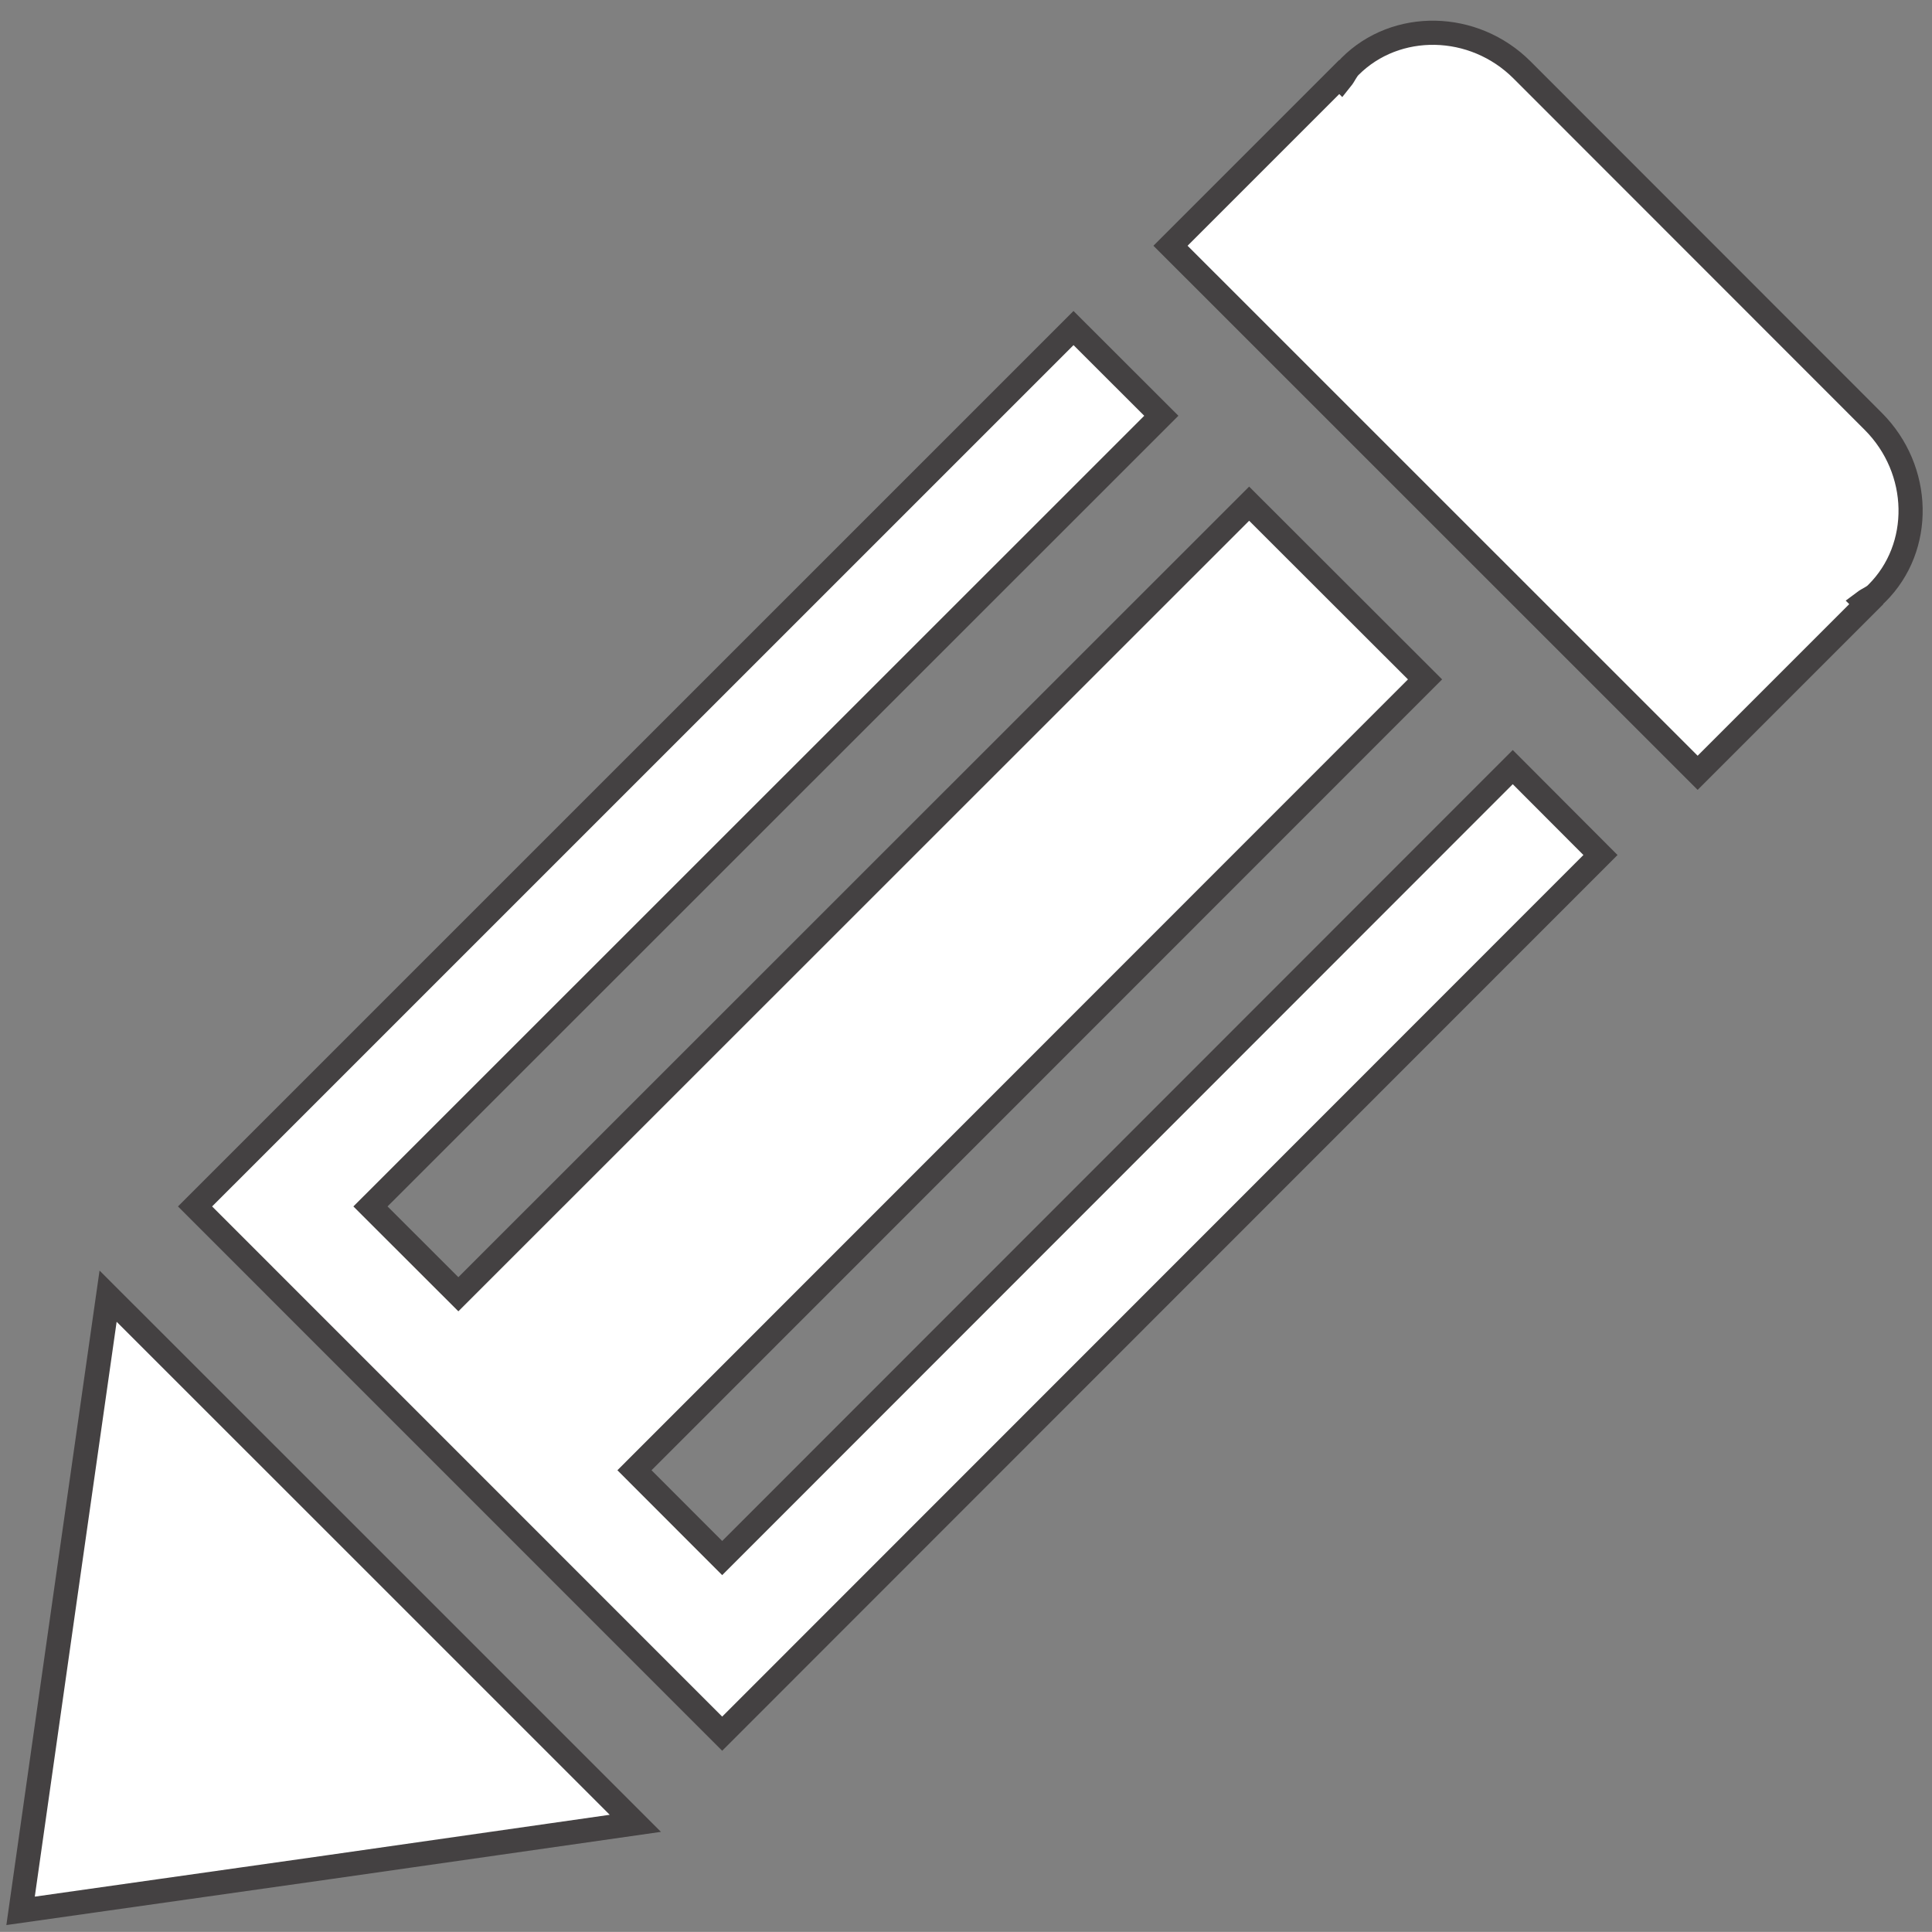
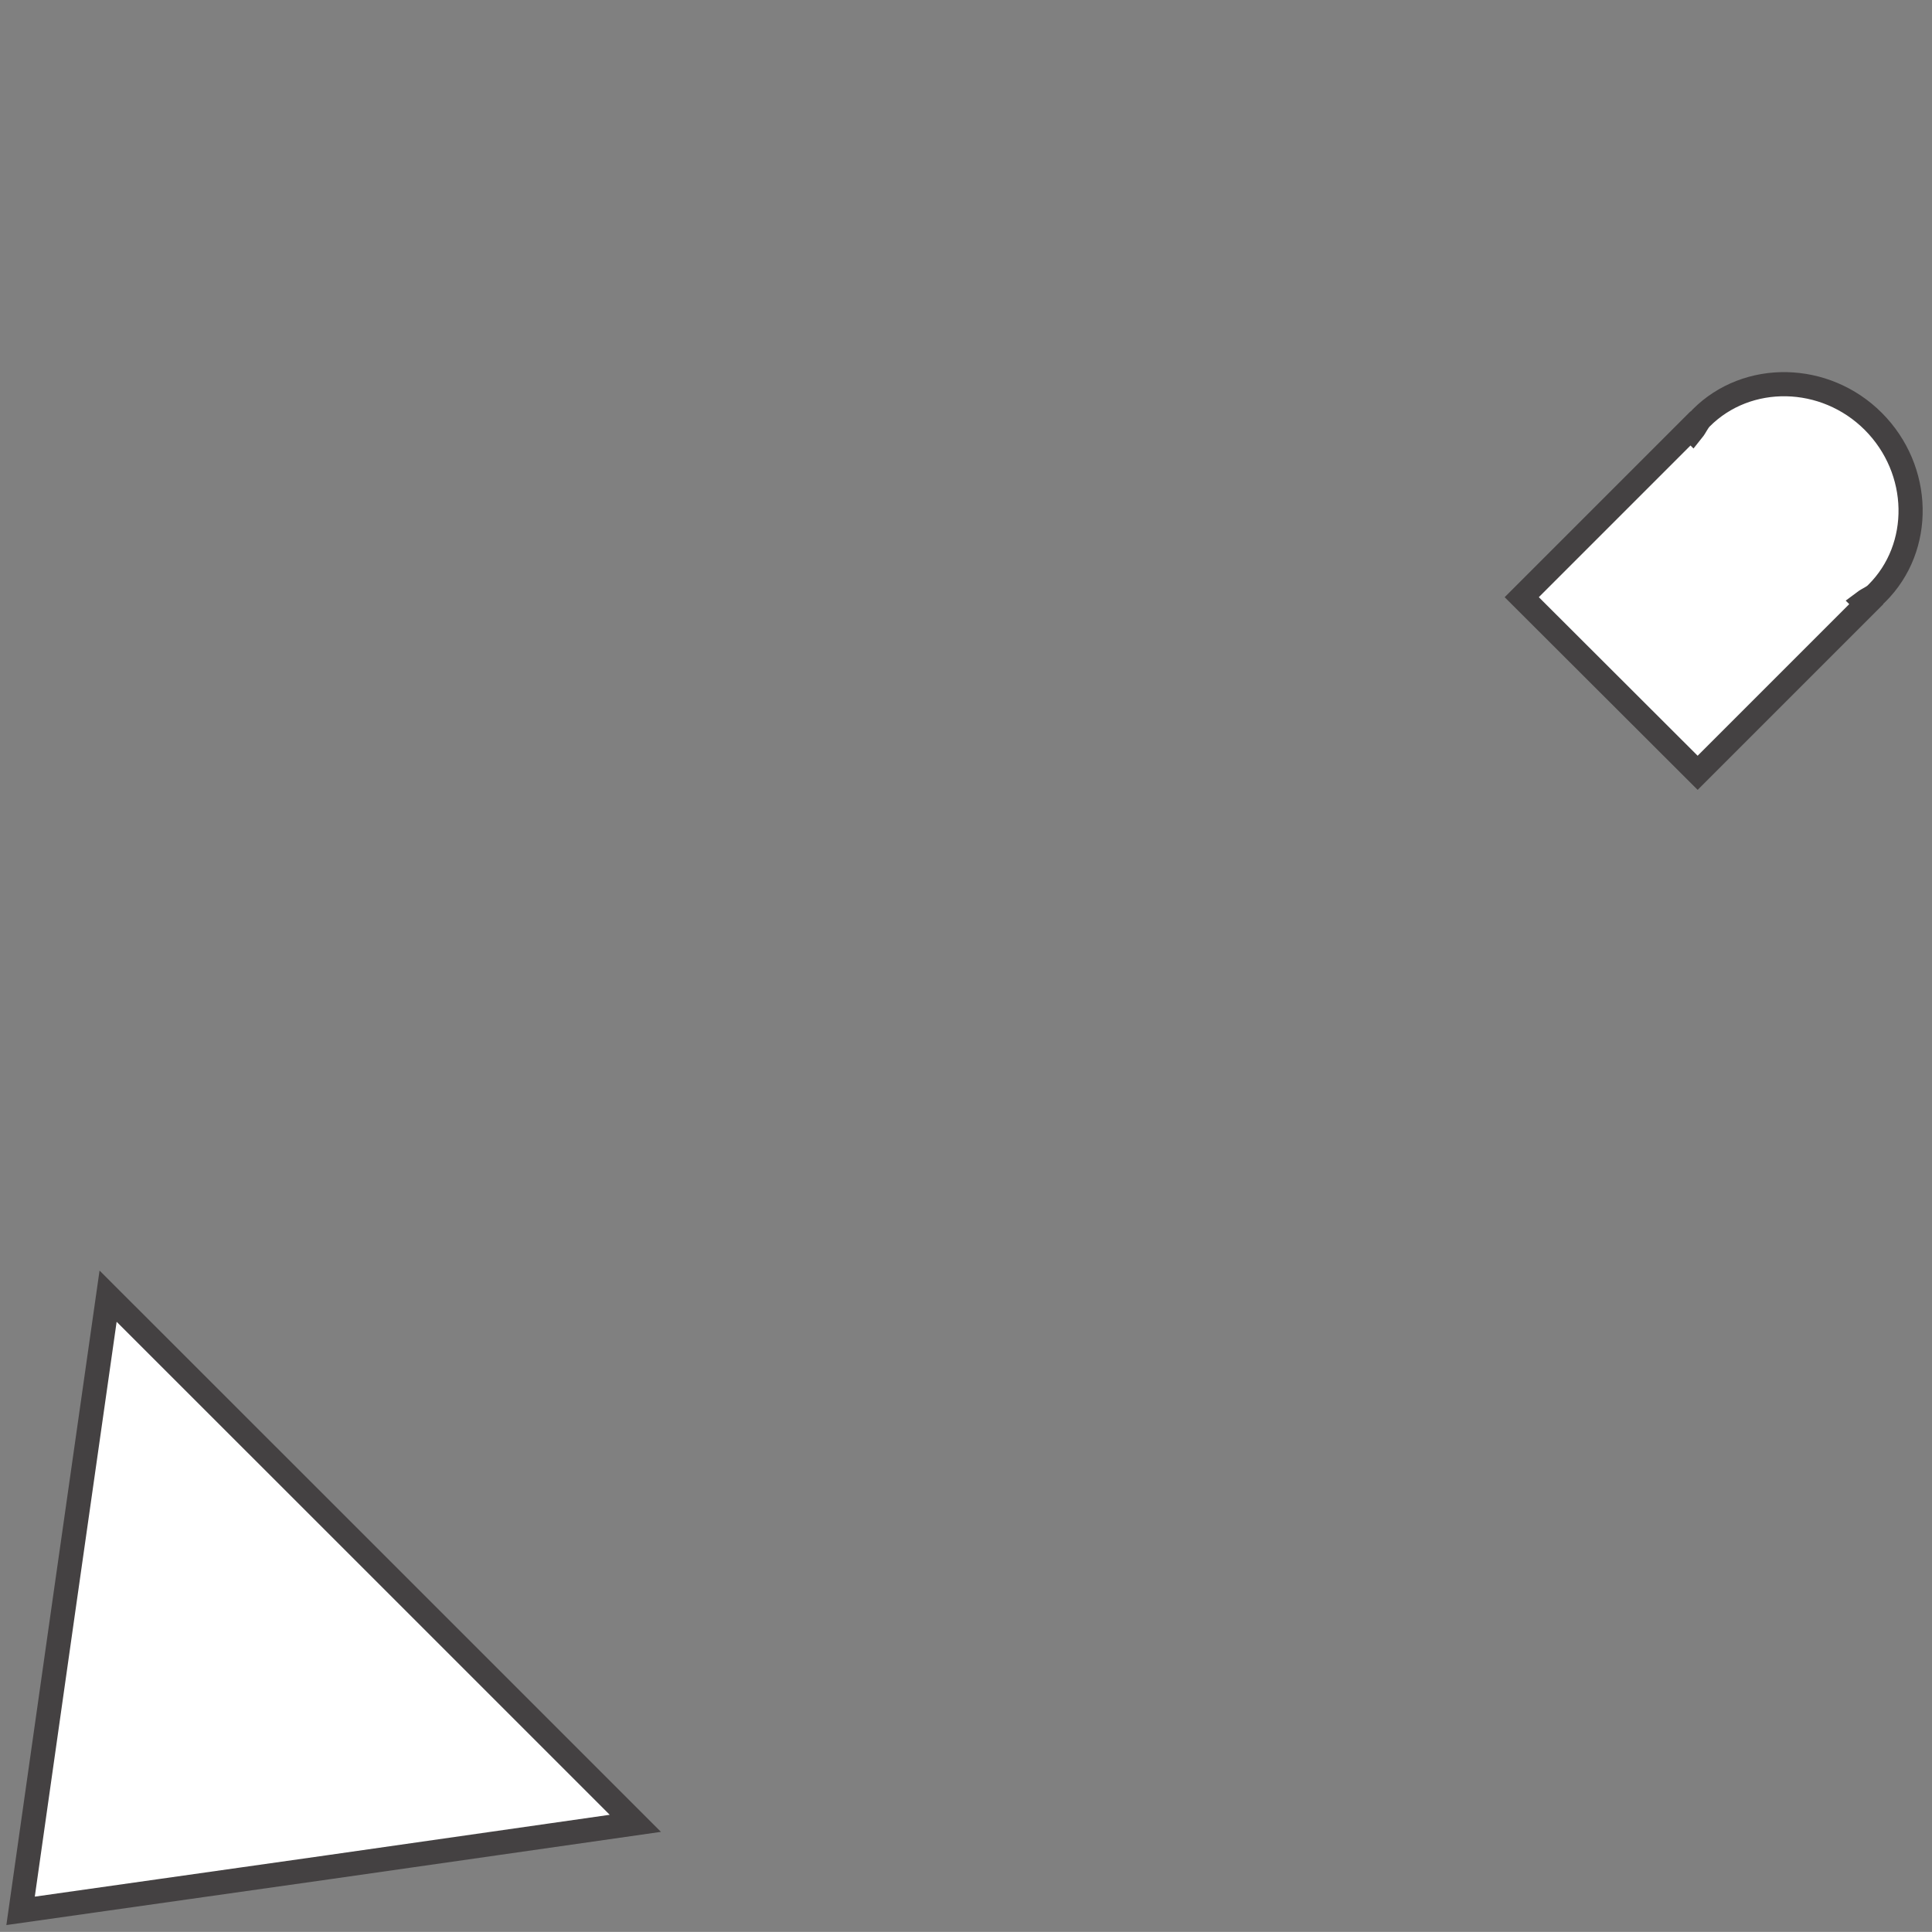
<svg xmlns="http://www.w3.org/2000/svg" version="1.1" id="Calque_1" x="0px" y="0px" width="20px" height="19.999px" viewBox="0 0 20 19.999" enable-background="new 0 0 20 19.999" xml:space="preserve">
  <rect x="0" y="0" width="20" height="19.999" fill="#808080" stroke="none" />
  <g id="New_Symbol">
    <polygon fill="#FFFFFF" stroke="#444142" stroke-width="0.25" stroke-miterlimit="10" points="0.213,19.781 0.665,16.6    1.119,13.418 3.849,16.147 6.577,18.875 3.396,19.33  " />
-     <polygon fill="#FFFFFF" stroke="#444142" stroke-width="0.25" stroke-miterlimit="10" points="15.66,7.941 7.476,16.129    6.568,15.22 14.752,7.033 12.931,5.214 4.745,13.398 3.835,12.489 12.022,4.304 11.113,3.396 2.019,12.489 7.476,17.947    16.568,8.851  " />
-     <path fill="#FFFFFF" stroke="#444142" stroke-width="0.25" stroke-miterlimit="10" d="M19.428,6.143   c0.481-0.477,0.465-1.279-0.036-1.781l-3.636-3.638c-0.5-0.5-1.304-0.514-1.781-0.036c-0.039,0.039-0.057,0.089-0.09,0.13   l-0.021-0.021l-1.747,1.747L17.574,8l1.746-1.746l-0.023-0.023C19.341,6.198,19.389,6.184,19.428,6.143z" />
+     <path fill="#FFFFFF" stroke="#444142" stroke-width="0.25" stroke-miterlimit="10" d="M19.428,6.143   c0.481-0.477,0.465-1.279-0.036-1.781c-0.5-0.5-1.304-0.514-1.781-0.036c-0.039,0.039-0.057,0.089-0.09,0.13   l-0.021-0.021l-1.747,1.747L17.574,8l1.746-1.746l-0.023-0.023C19.341,6.198,19.389,6.184,19.428,6.143z" />
  </g>
</svg>